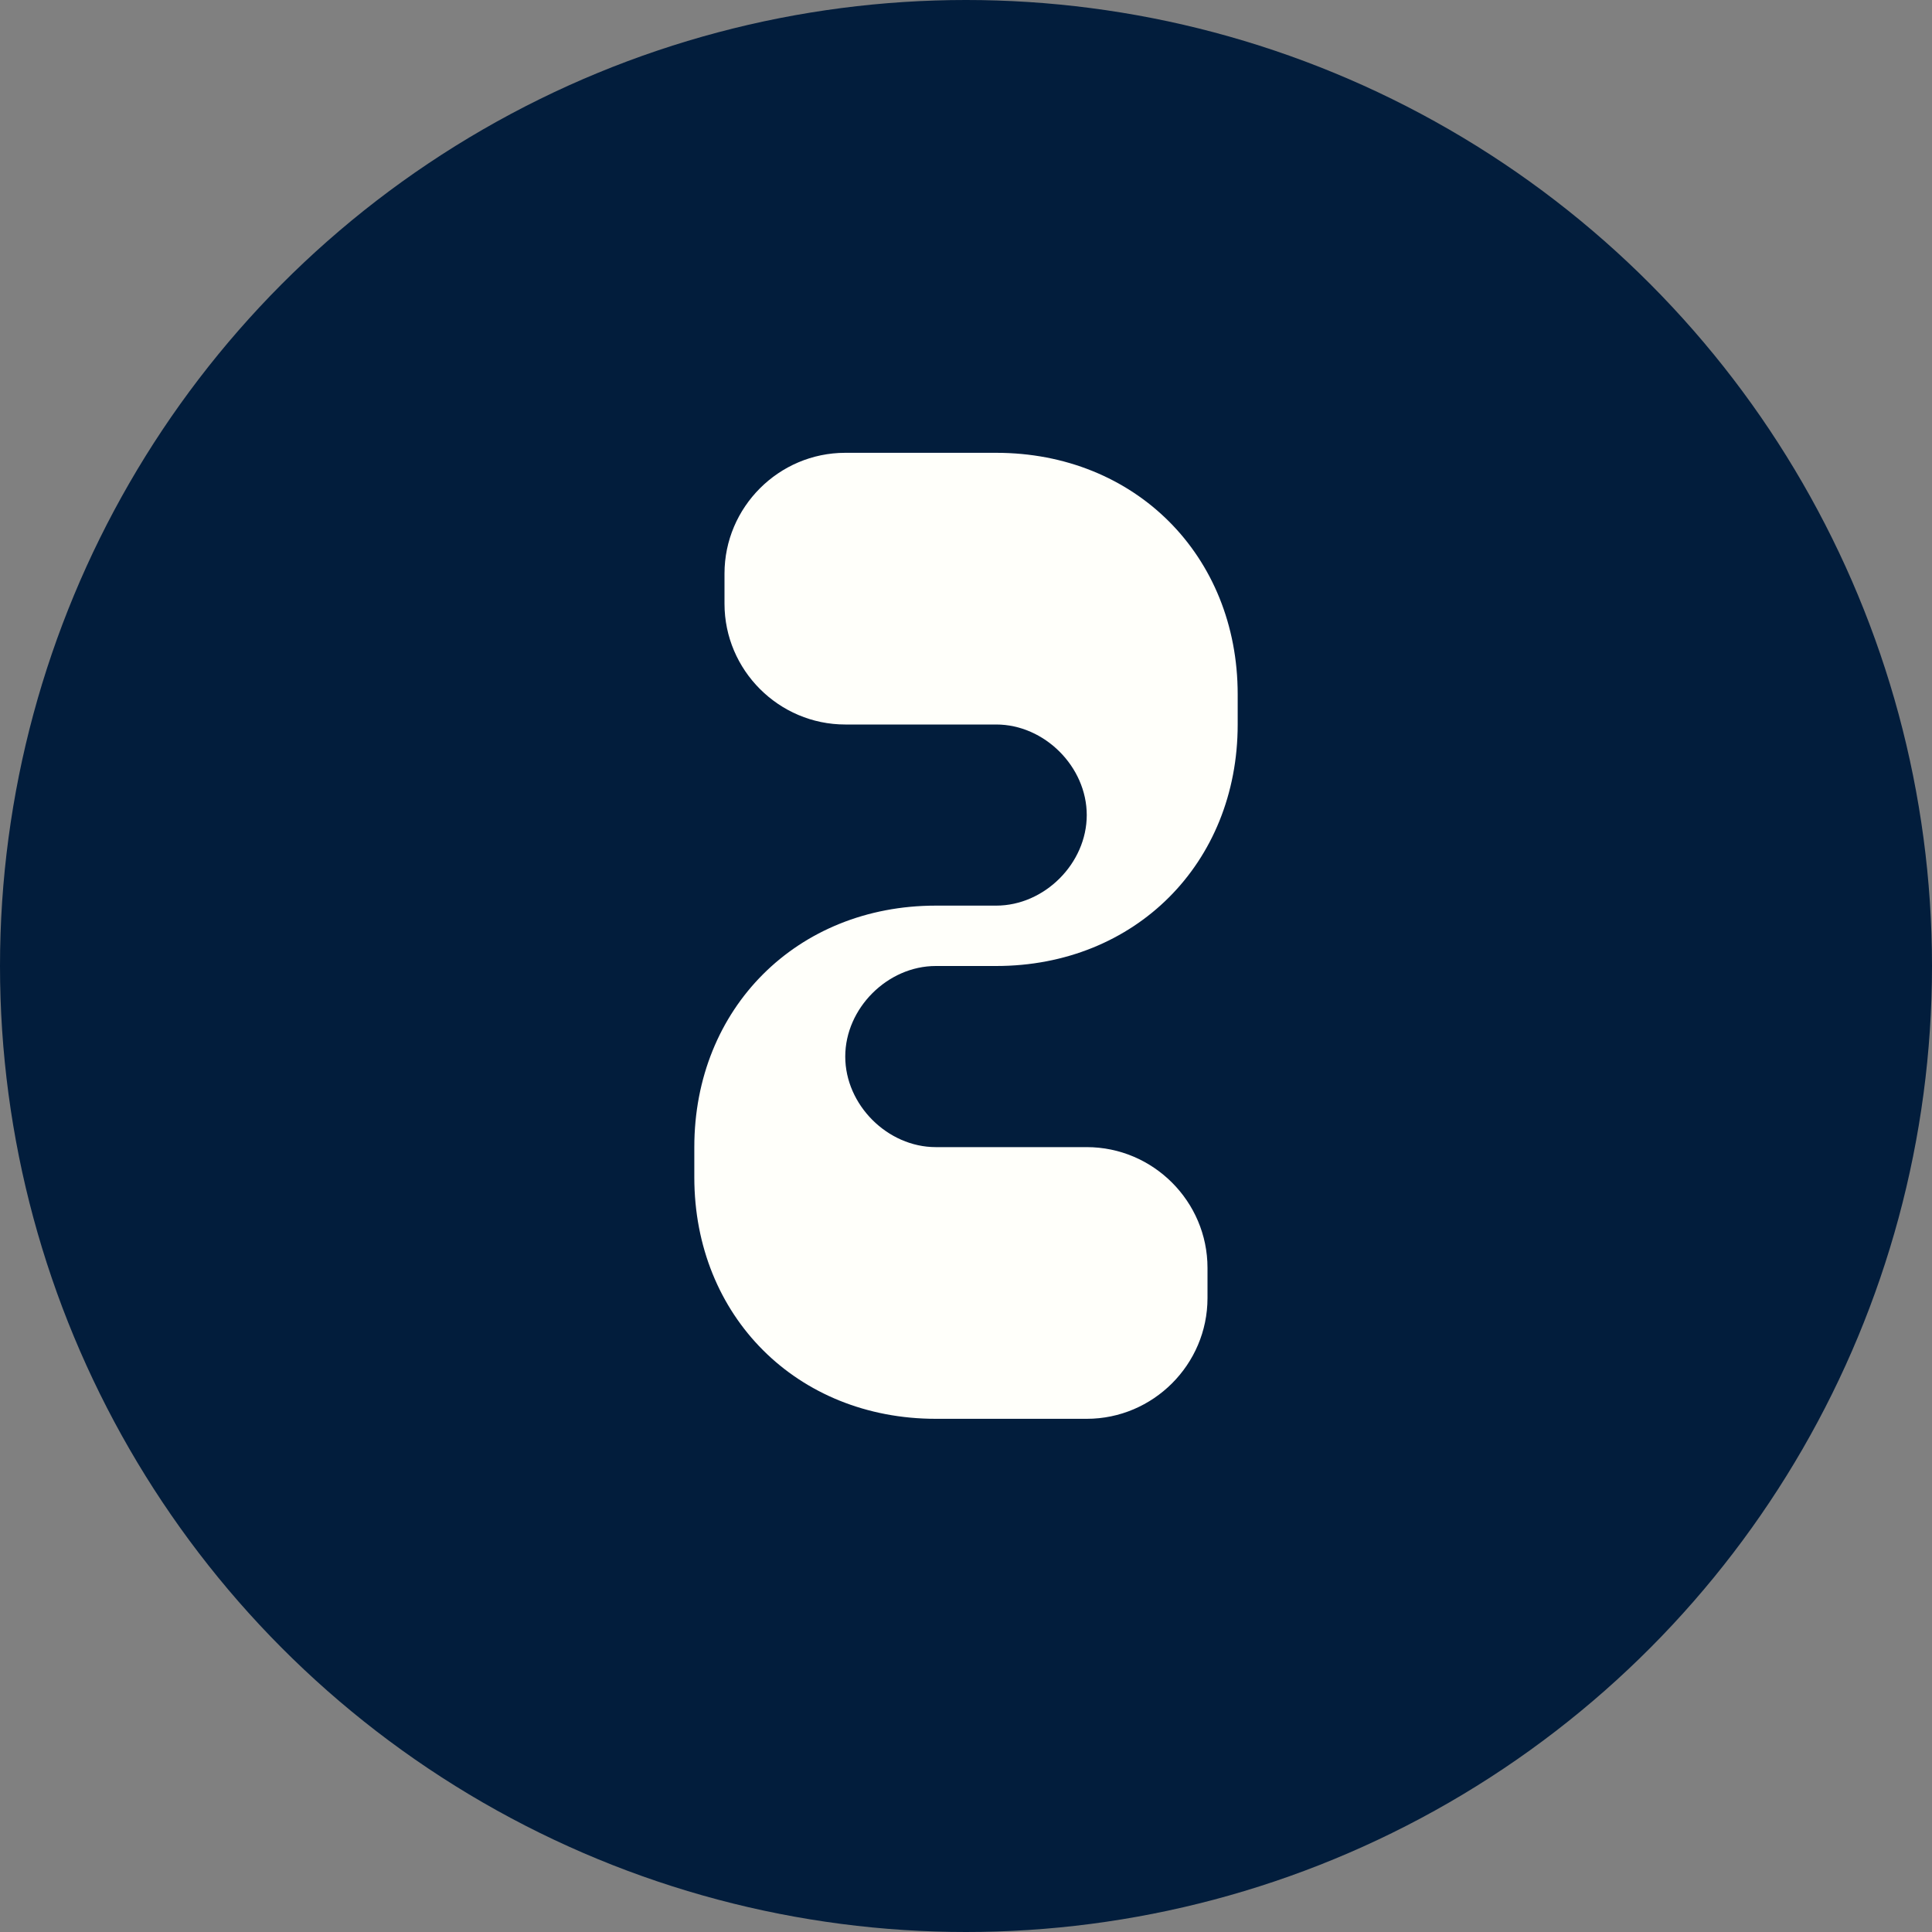
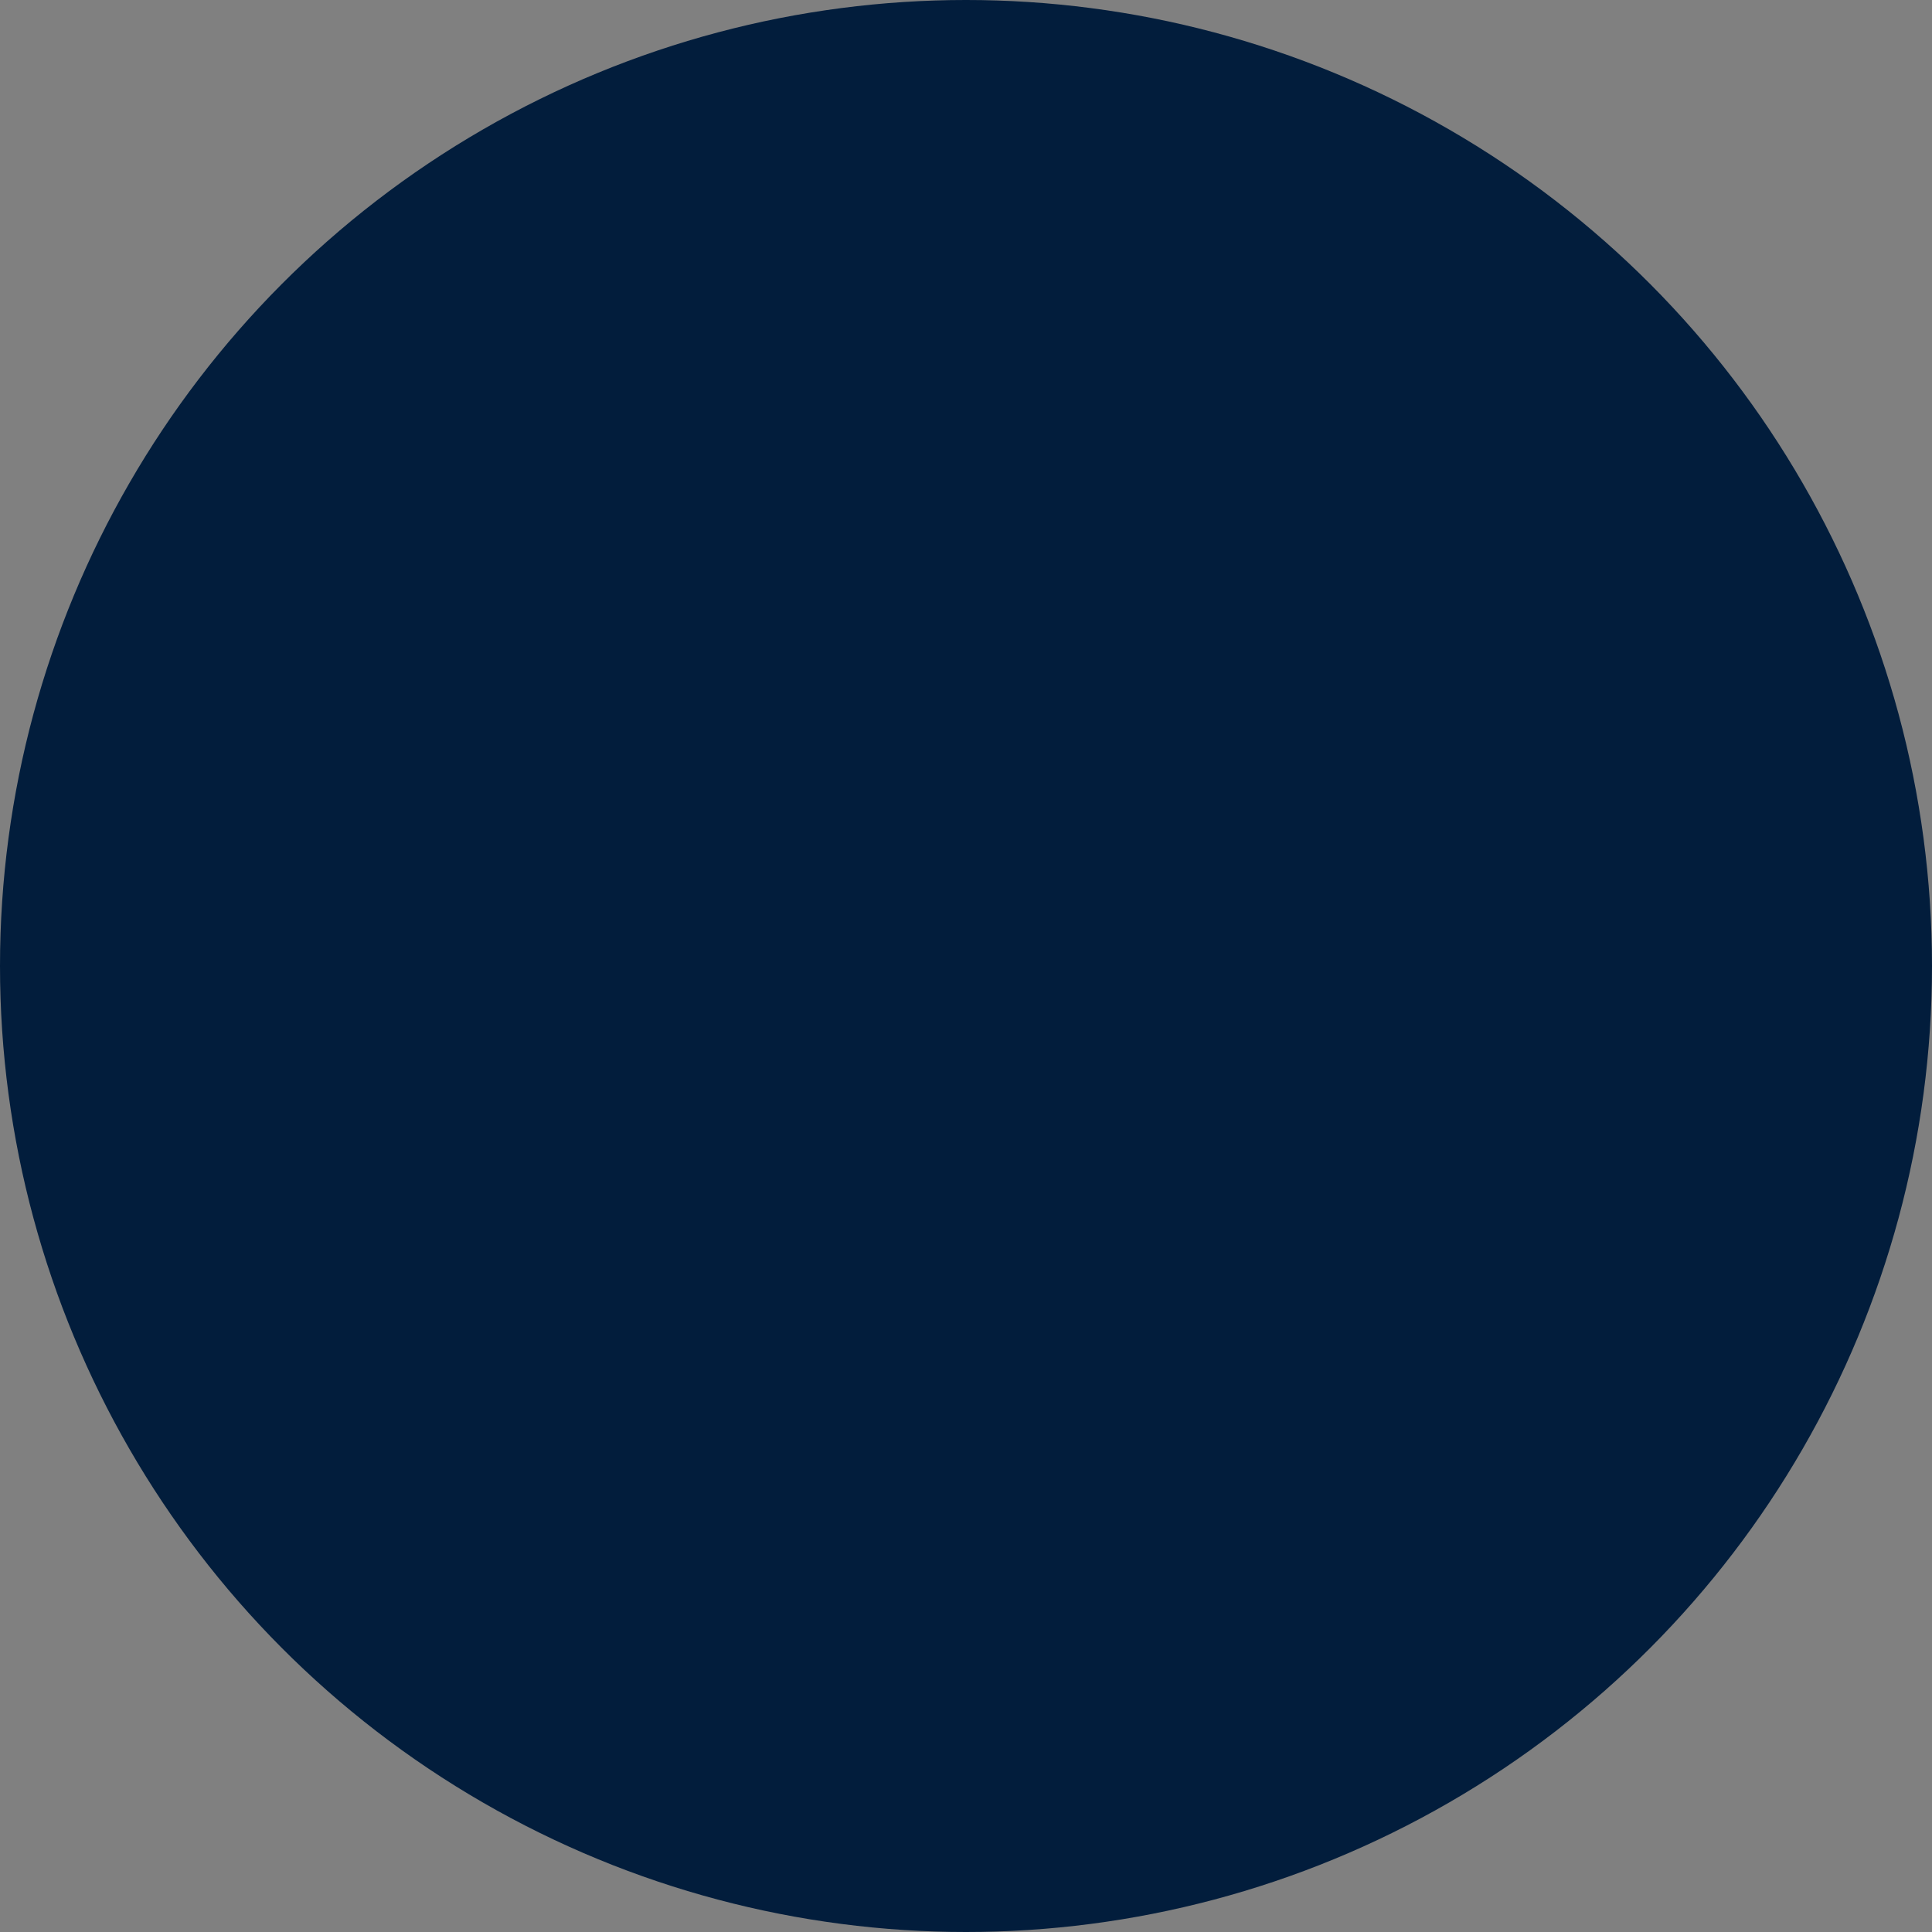
<svg xmlns="http://www.w3.org/2000/svg" width="32" height="32" viewBox="0 0 32 32">
  <rect x="0" y="0" width="32" height="32" fill="#808080" stroke="none" />
  <circle cx="16" cy="16" r="16" fill="#021D3C" />
-   <path d="M20.5 11.5C20.5 9.2 18.8 7.5 16.5 7.5H14C12.9 7.5 12 8.4 12 9.5V10C12 11.1 12.9 12 14 12H16.5C17.3 12 18 12.7 18 13.5C18 14.3 17.3 15 16.5 15H15.5C13.2 15 11.5 16.7 11.5 19V19.5C11.5 21.8 13.2 23.5 15.5 23.5H18C19.1 23.5 20 22.6 20 21.5V21C20 19.9 19.1 19 18 19H15.5C14.7 19 14 18.3 14 17.5C14 16.7 14.7 16 15.5 16H16.5C18.8 16 20.5 14.3 20.5 12V11.5Z" fill="#FFFFFA" />
</svg>